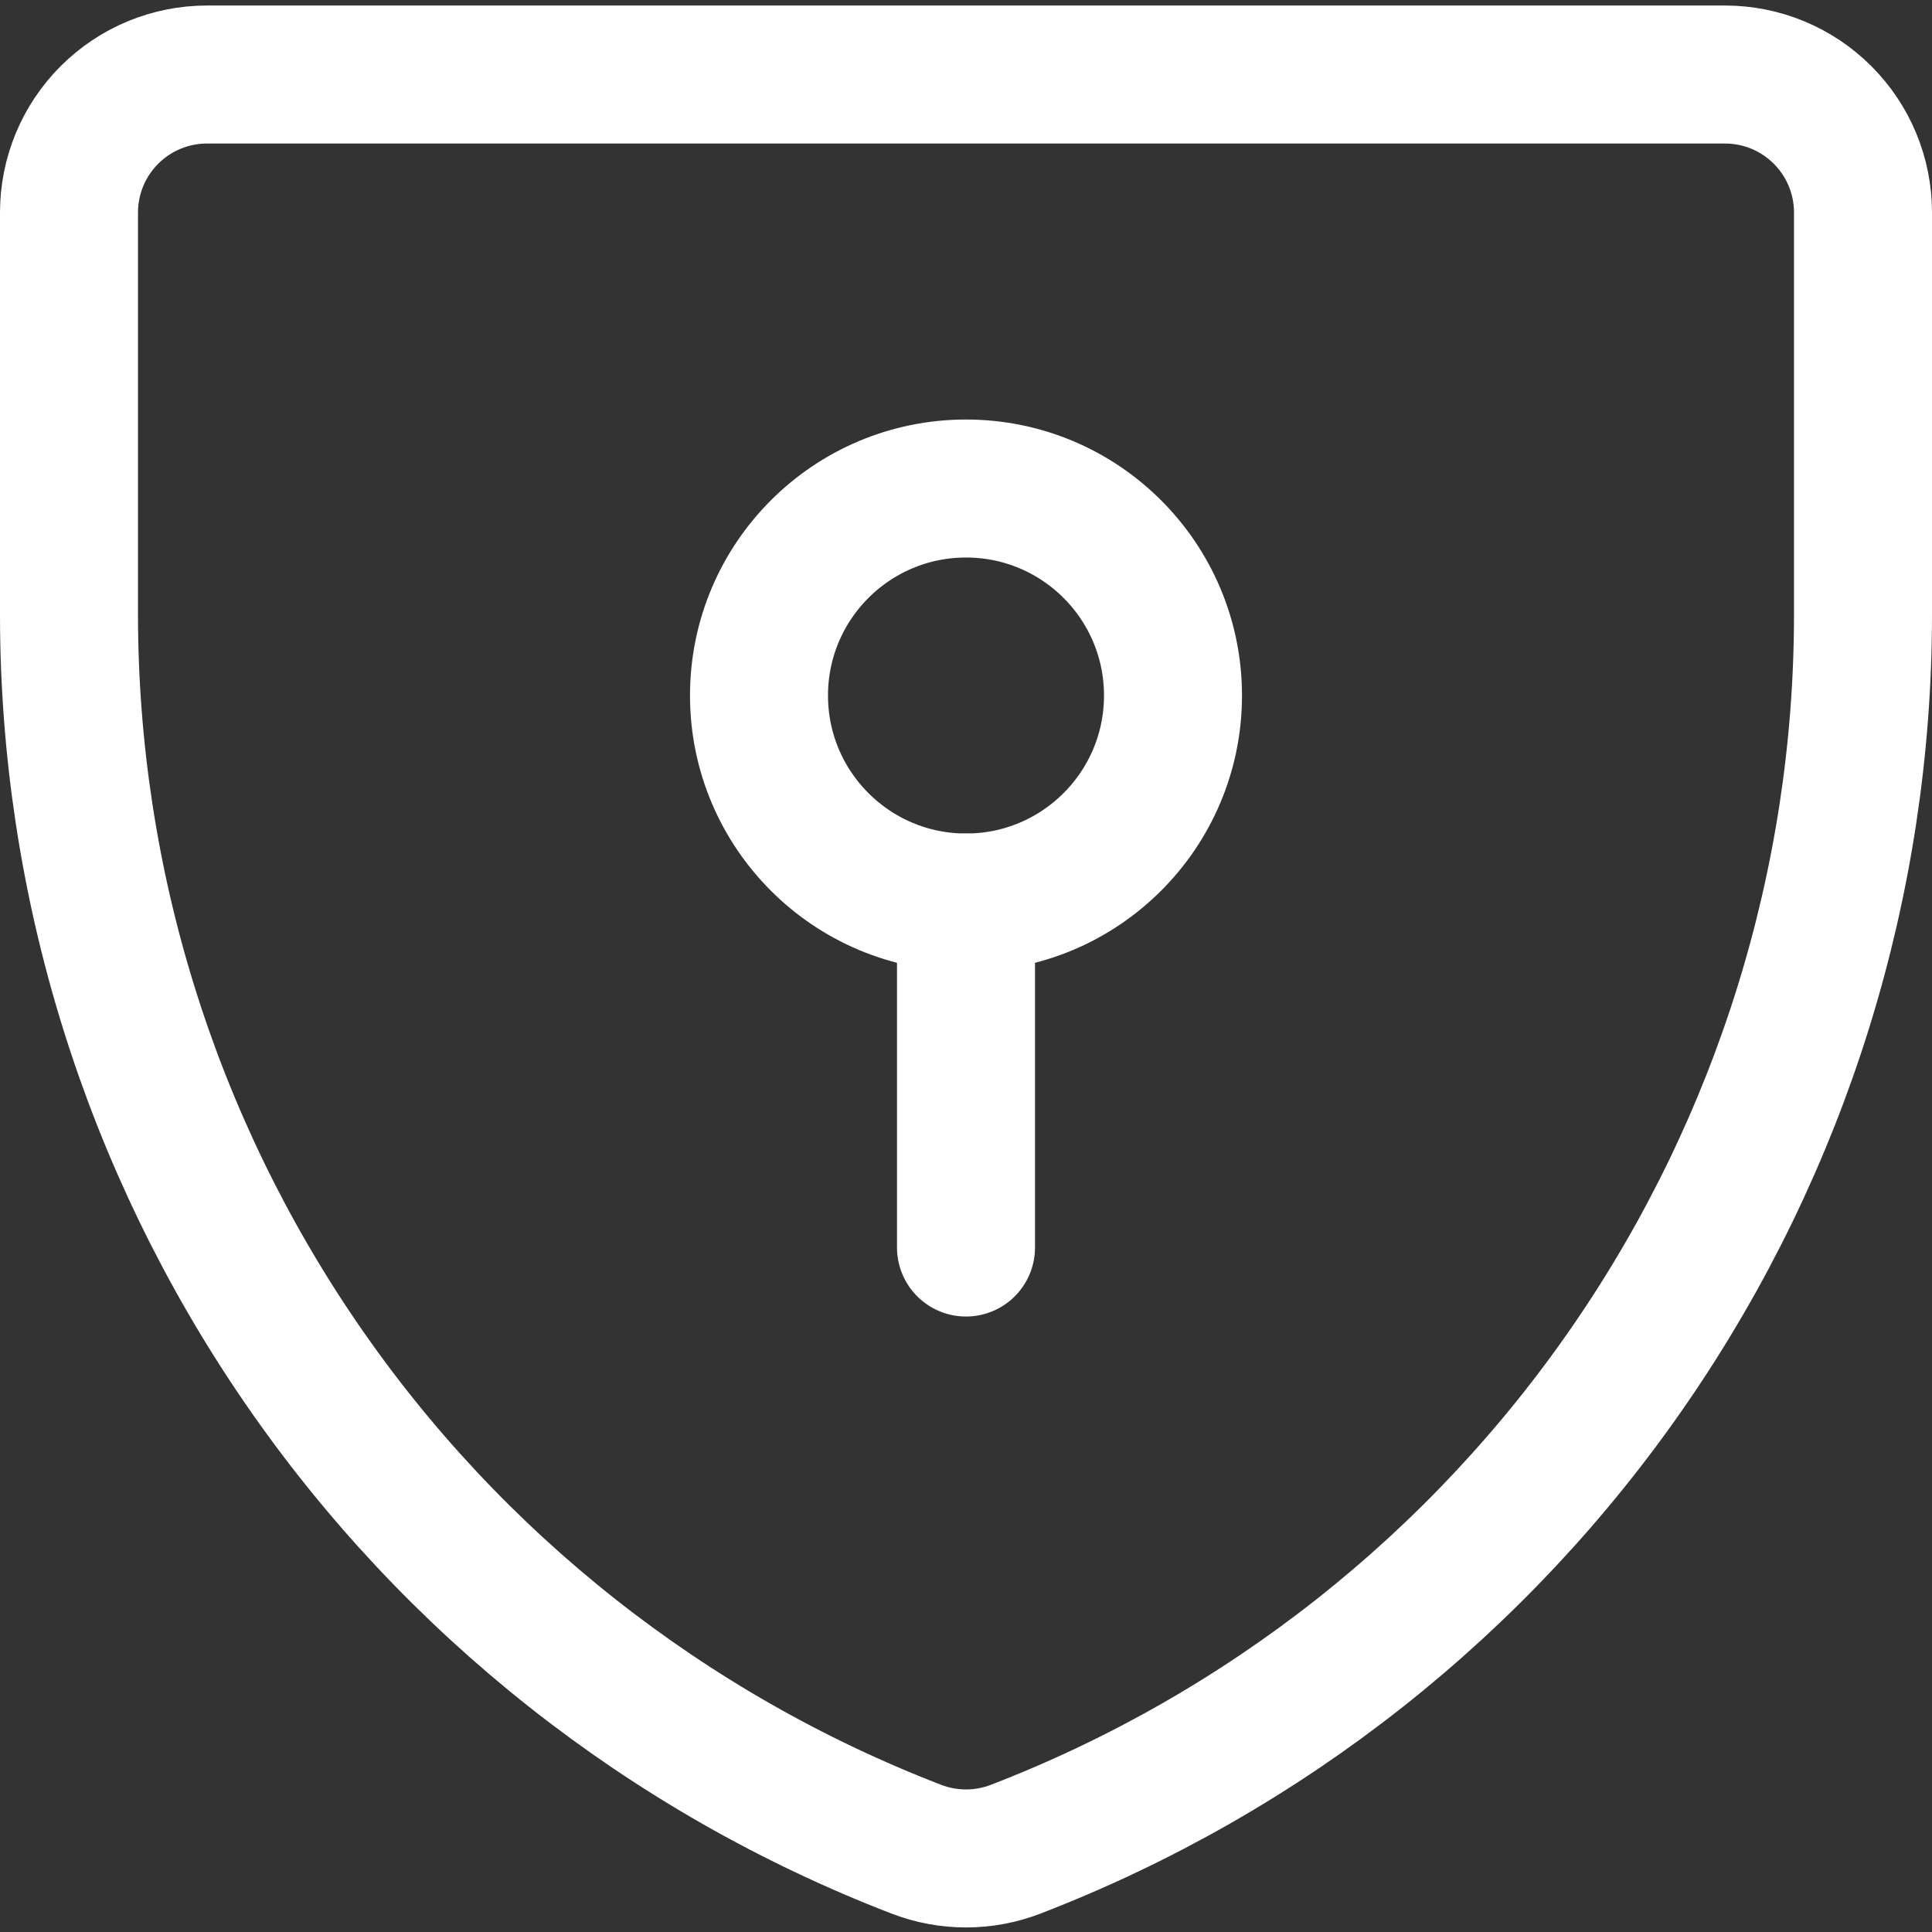
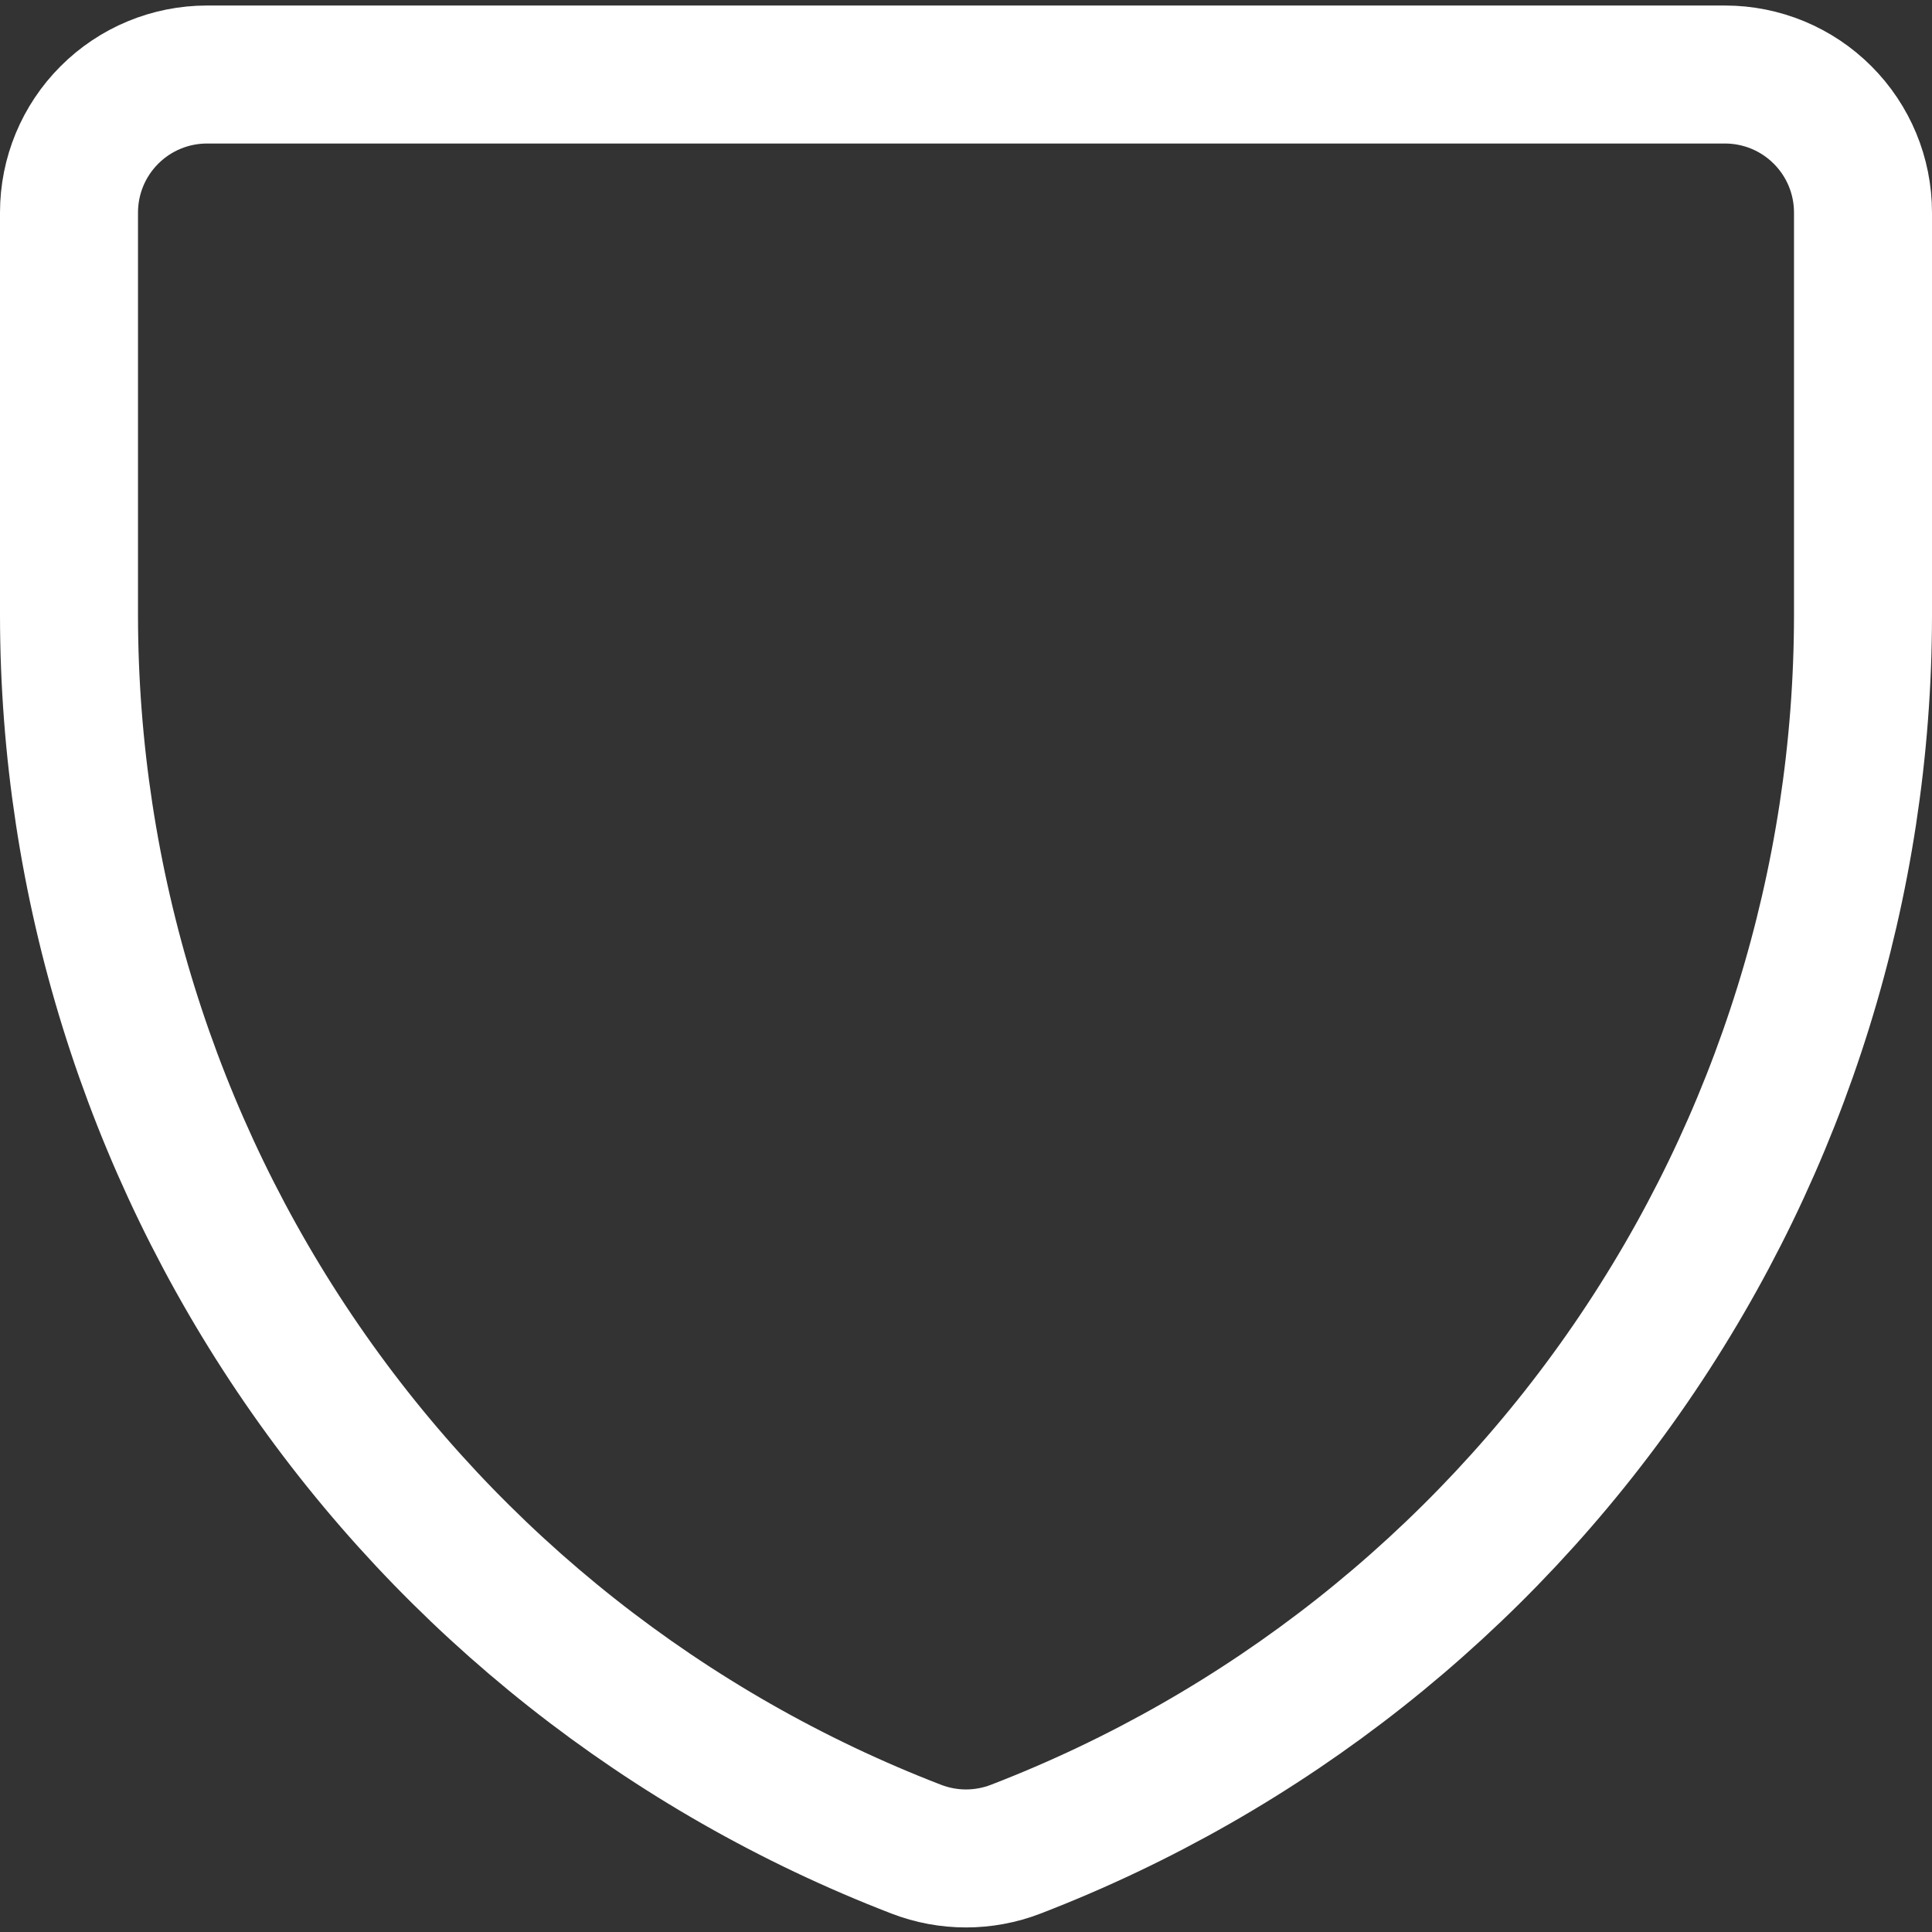
<svg xmlns="http://www.w3.org/2000/svg" width="42" height="42" viewBox="0 0 42 42" fill="none">
  <rect x="0" y="0" width="42" height="42" fill="#333333" stroke="none" />
  <g clip-path="url(#clip0_2408_1479)">
    <path d="M22.08 40.2C21.385 40.468 20.615 40.468 19.92 40.2C14.502 38.111 9.842 34.431 6.555 29.644C3.267 24.857 1.505 19.187 1.5 13.38V4.62C1.5 3.824 1.816 3.061 2.379 2.499C2.941 1.936 3.704 1.62 4.5 1.62H37.5C38.296 1.62 39.059 1.936 39.621 2.499C40.184 3.061 40.5 3.824 40.5 4.62V13.38C40.495 19.187 38.733 24.857 35.445 29.644C32.158 34.431 27.498 38.111 22.08 40.2Z" stroke="white" stroke-width="3" stroke-linecap="round" stroke-linejoin="round" />
-     <path d="M21 19.62C23.485 19.62 25.5 17.605 25.5 15.12C25.5 12.635 23.485 10.62 21 10.62C18.515 10.62 16.5 12.635 16.5 15.12C16.5 17.605 18.515 19.62 21 19.62Z" stroke="white" stroke-width="3" stroke-linecap="round" stroke-linejoin="round" />
-     <path d="M21 27.12V19.62" stroke="white" stroke-width="3" stroke-linecap="round" stroke-linejoin="round" />
  </g>
  <defs>
    <clipPath id="clip0_2408_1479">
      <rect width="42" height="42" fill="white" />
    </clipPath>
  </defs>
</svg>